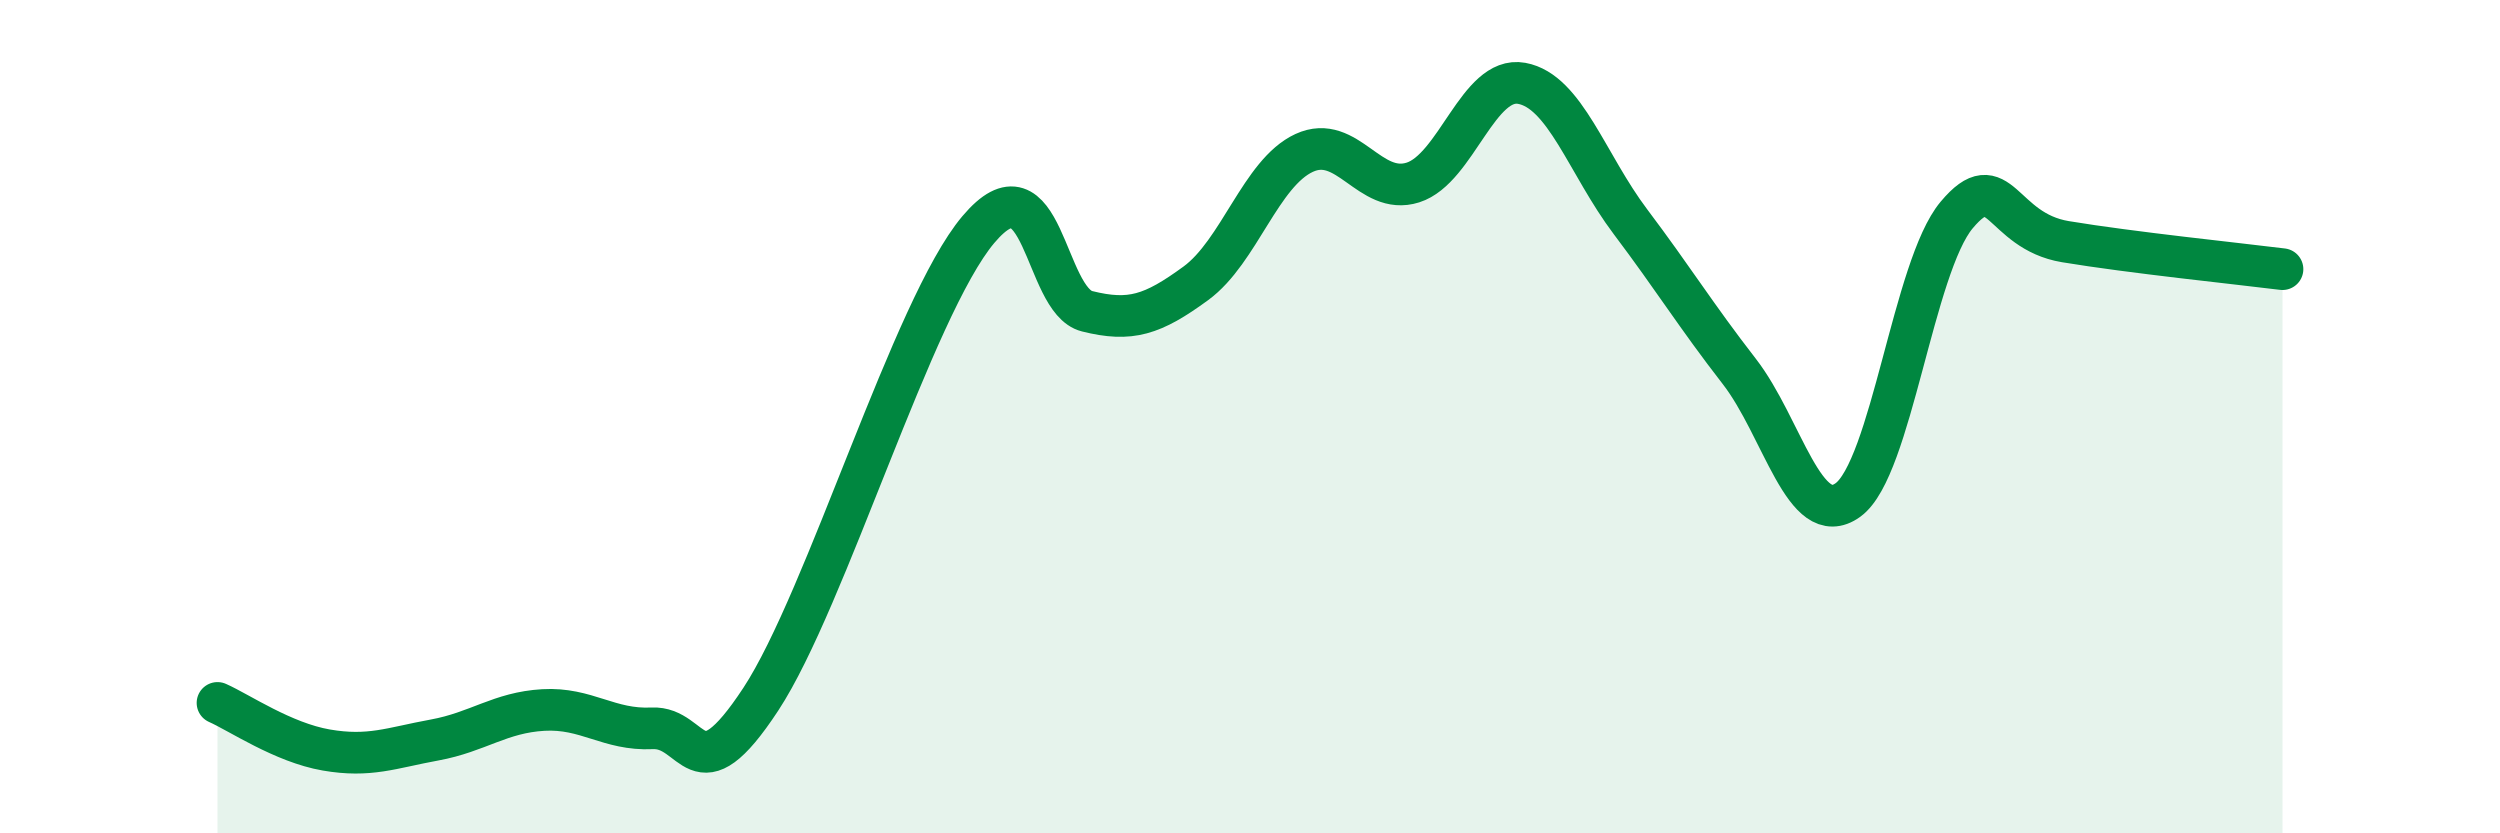
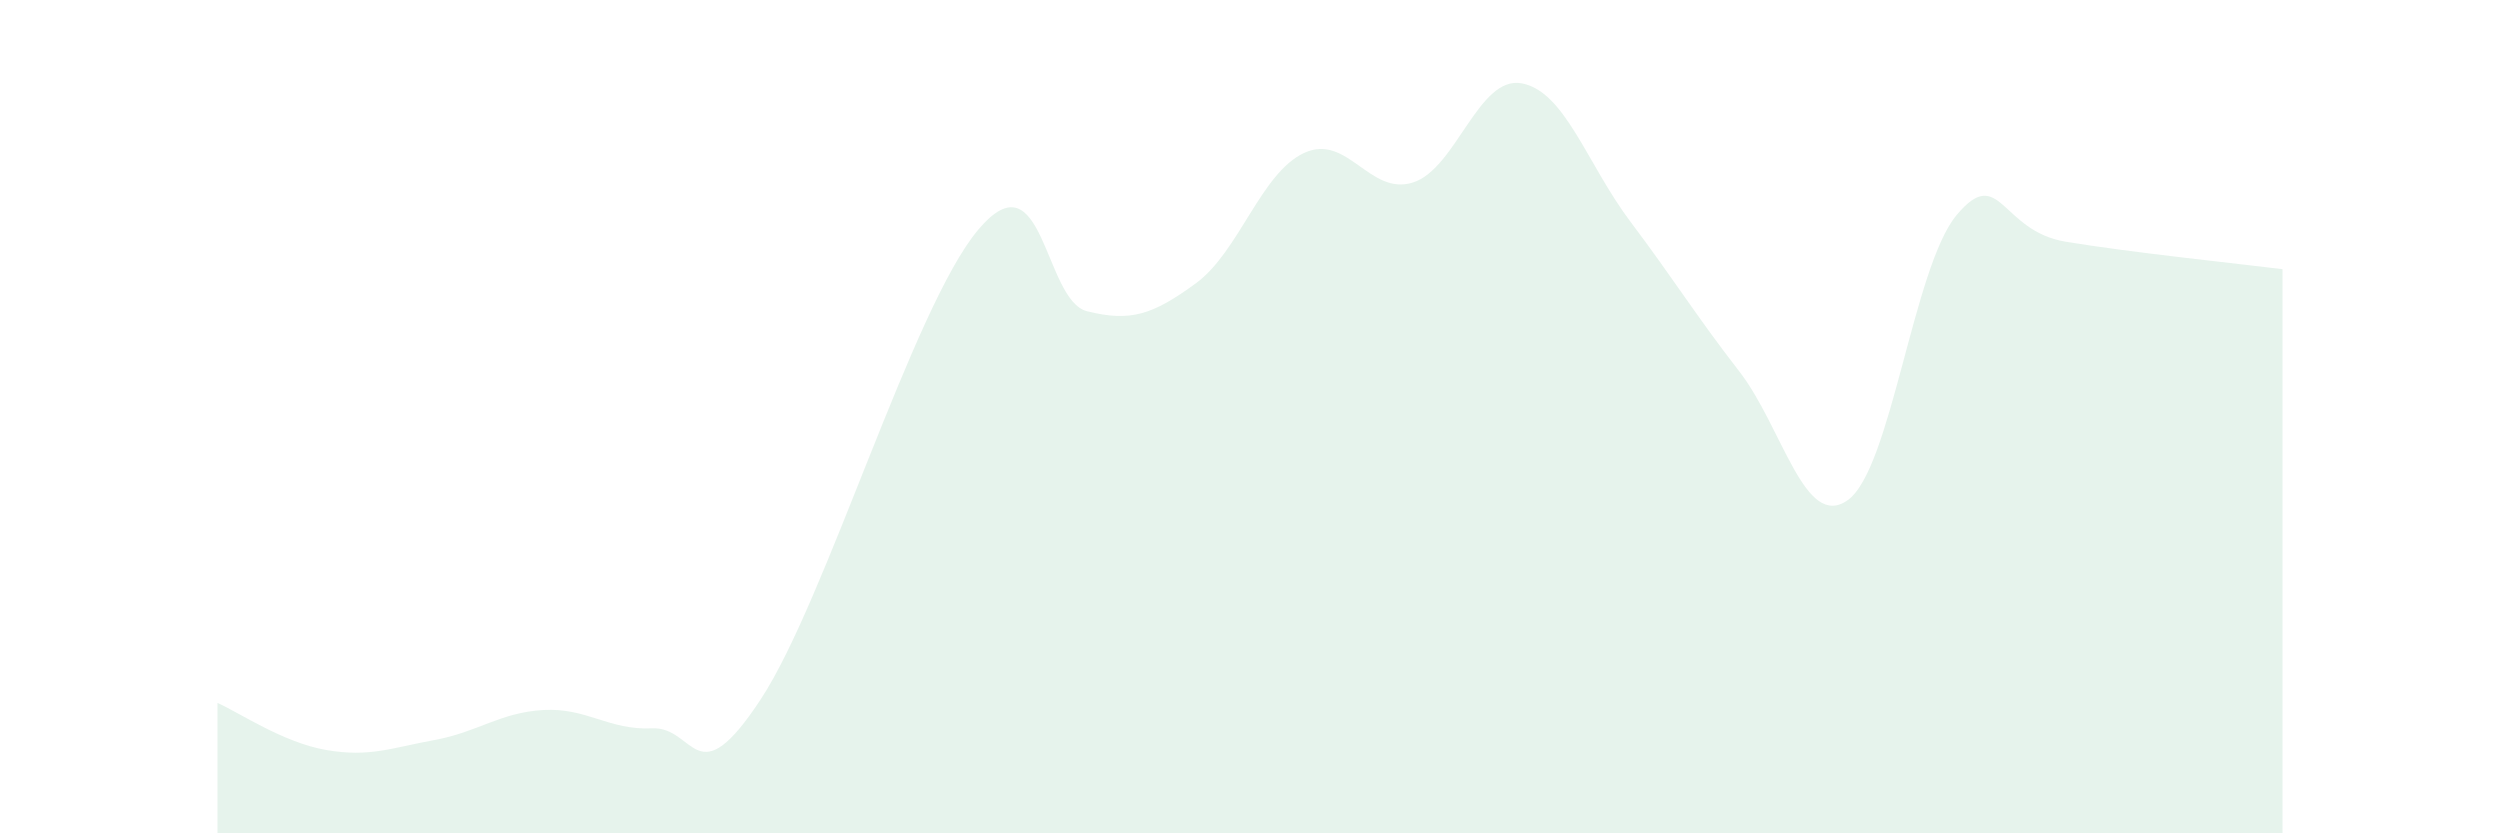
<svg xmlns="http://www.w3.org/2000/svg" width="60" height="20" viewBox="0 0 60 20">
  <path d="M 5.22,16.87 C 5.74,17.1 6.79,17.82 7.83,18 C 8.87,18.18 9.39,17.95 10.43,17.76 C 11.47,17.57 12,17.1 13.04,17.04 C 14.08,16.98 14.61,17.53 15.65,17.48 C 16.69,17.43 16.69,19.17 18.26,16.78 C 19.83,14.39 21.91,7.37 23.48,5.51 C 25.05,3.65 25.05,7.21 26.09,7.47 C 27.13,7.73 27.66,7.56 28.7,6.8 C 29.74,6.04 30.26,4.15 31.3,3.67 C 32.34,3.19 32.87,4.71 33.91,4.38 C 34.95,4.05 35.48,1.81 36.52,2 C 37.56,2.19 38.09,3.94 39.13,5.32 C 40.17,6.7 40.7,7.57 41.74,8.91 C 42.78,10.25 43.31,12.75 44.35,12 C 45.39,11.25 45.92,6.4 46.96,5.16 C 48,3.92 48.01,5.54 49.57,5.8 C 51.13,6.06 53.74,6.33 54.78,6.46L54.78 20L5.22 20Z" fill="#008740" opacity="0.1" stroke-linecap="round" stroke-linejoin="round" />
-   <path d="M 5.22,16.87 C 5.74,17.1 6.79,17.82 7.83,18 C 8.87,18.18 9.39,17.95 10.43,17.76 C 11.47,17.57 12,17.1 13.04,17.04 C 14.08,16.98 14.61,17.53 15.65,17.48 C 16.69,17.43 16.69,19.17 18.26,16.78 C 19.83,14.39 21.91,7.37 23.48,5.51 C 25.05,3.65 25.05,7.21 26.09,7.47 C 27.13,7.73 27.66,7.56 28.7,6.8 C 29.74,6.04 30.26,4.15 31.3,3.67 C 32.34,3.19 32.87,4.71 33.91,4.38 C 34.95,4.05 35.48,1.81 36.52,2 C 37.56,2.19 38.09,3.94 39.13,5.32 C 40.17,6.7 40.7,7.57 41.74,8.91 C 42.78,10.25 43.31,12.75 44.35,12 C 45.39,11.25 45.92,6.4 46.96,5.16 C 48,3.92 48.01,5.54 49.57,5.8 C 51.13,6.06 53.74,6.33 54.78,6.46" stroke="#008740" stroke-width="1" fill="none" stroke-linecap="round" stroke-linejoin="round" />
</svg>